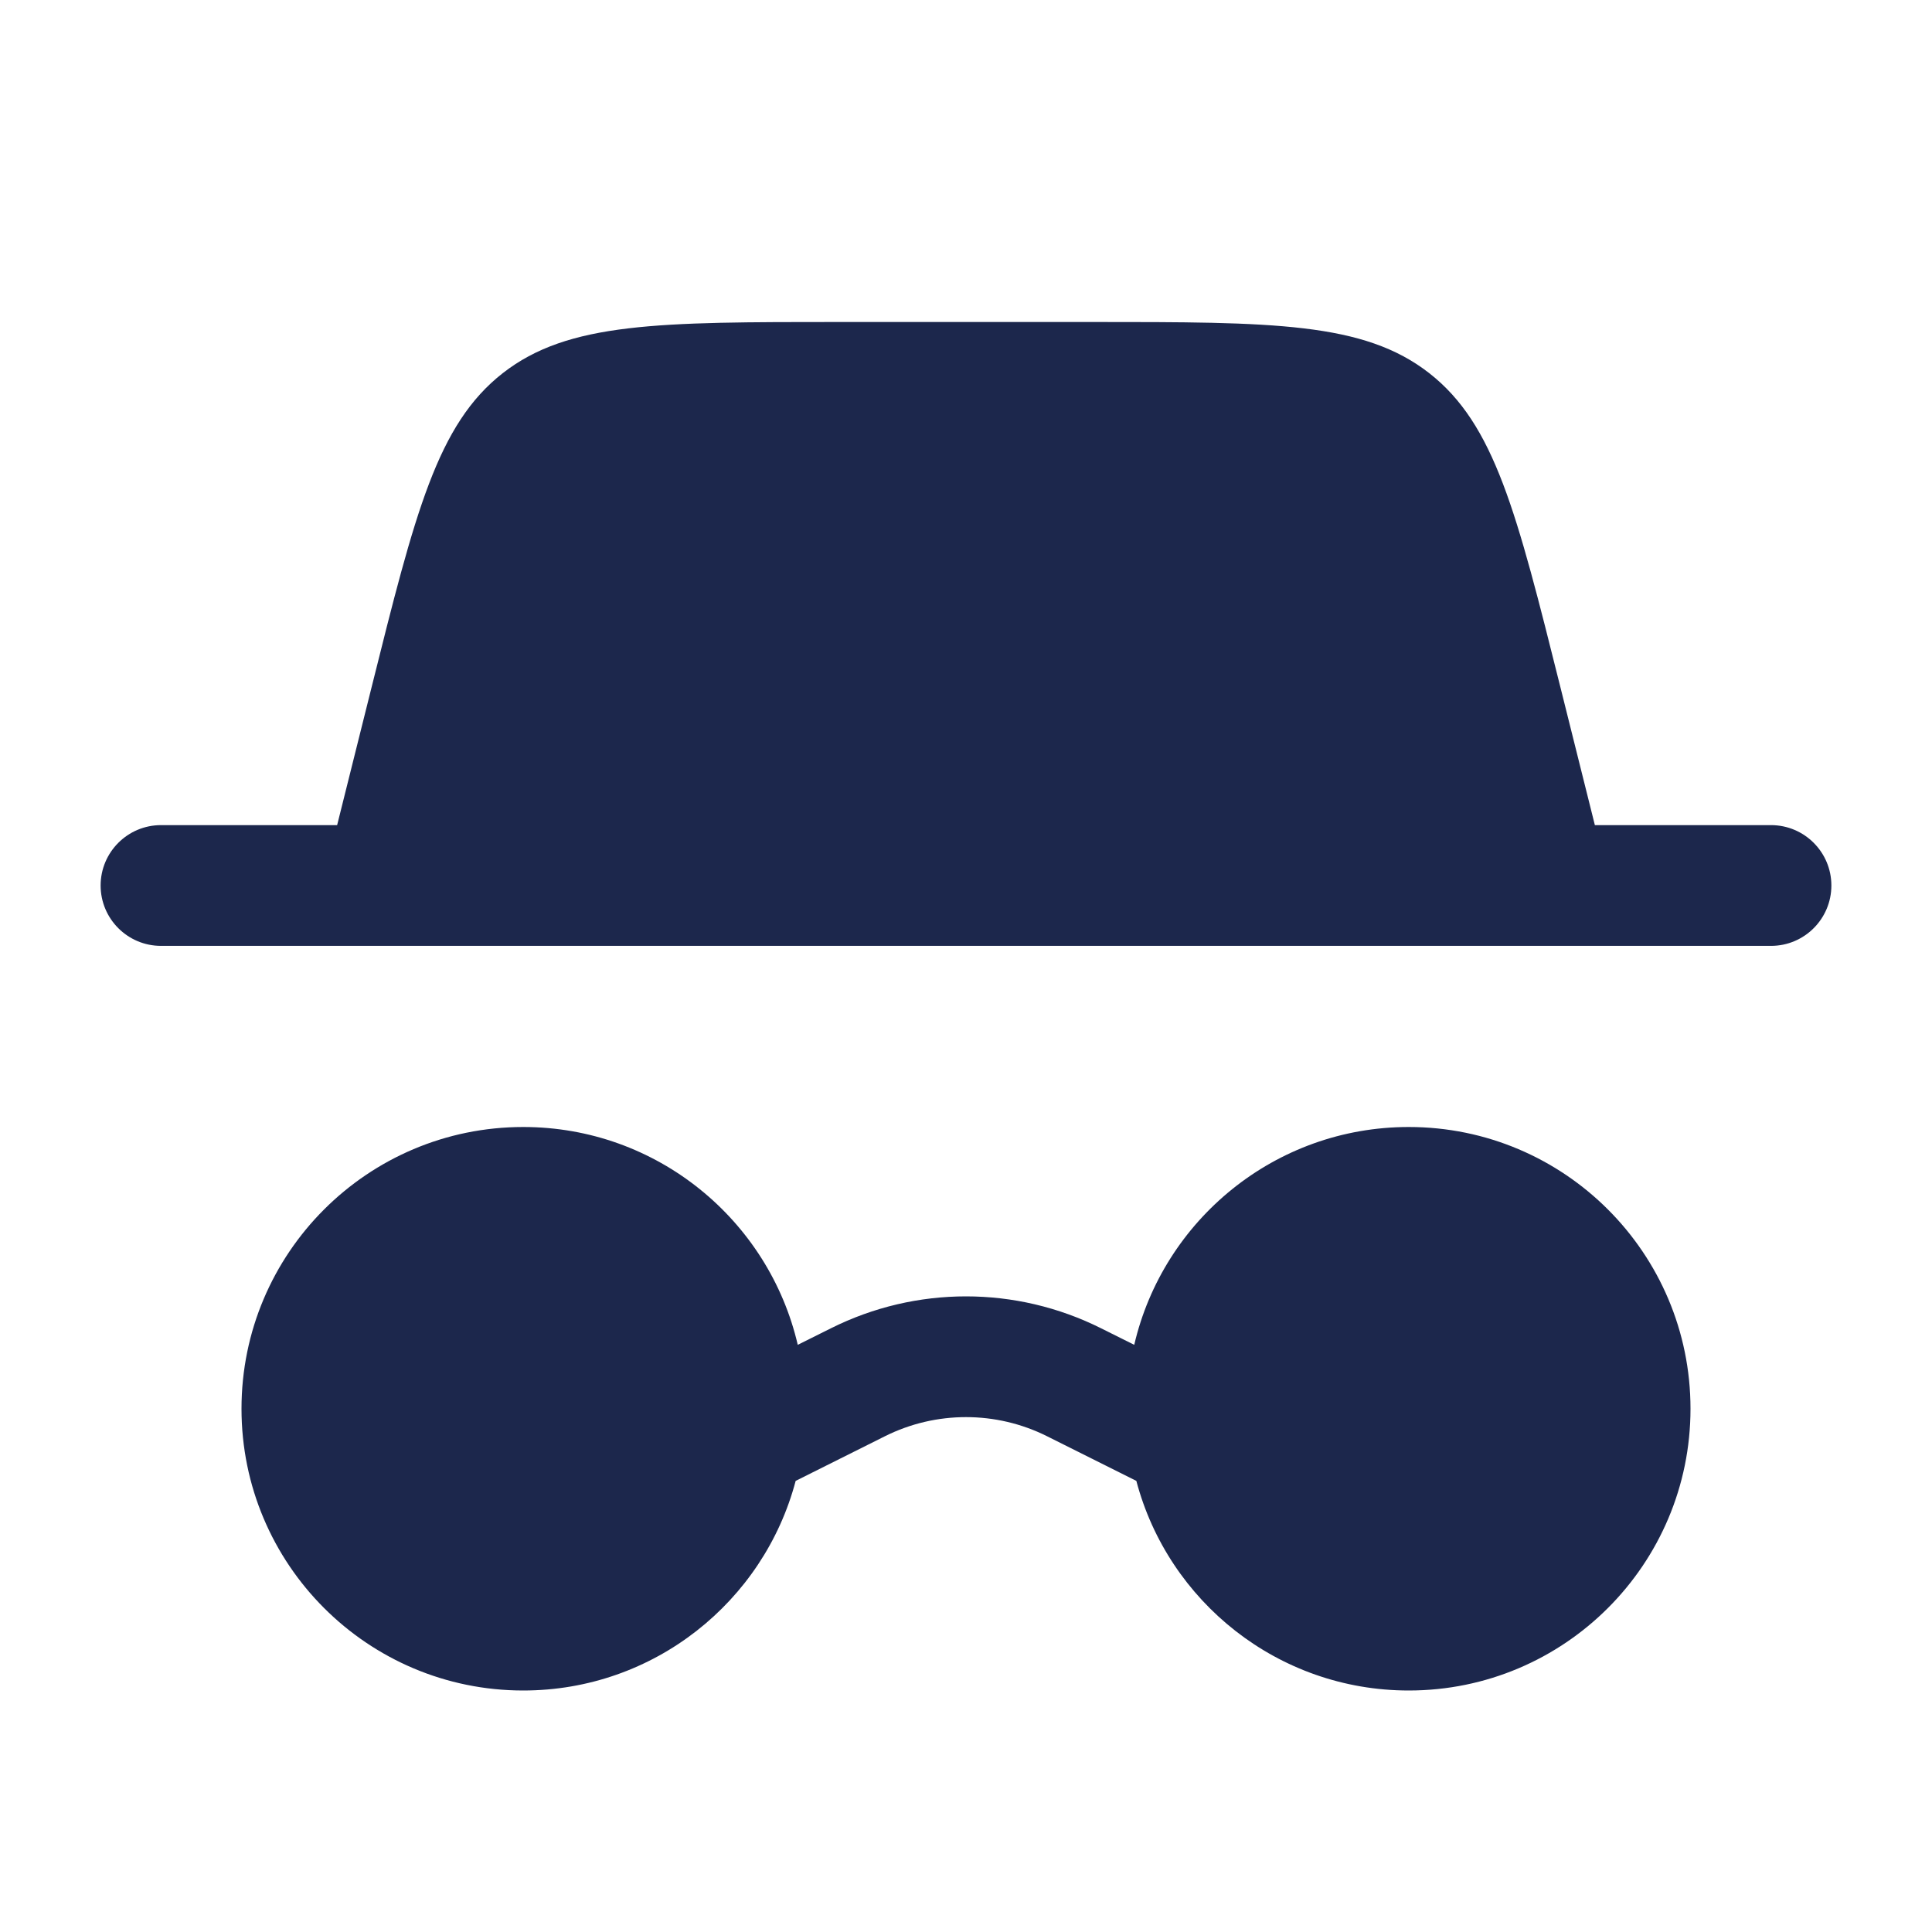
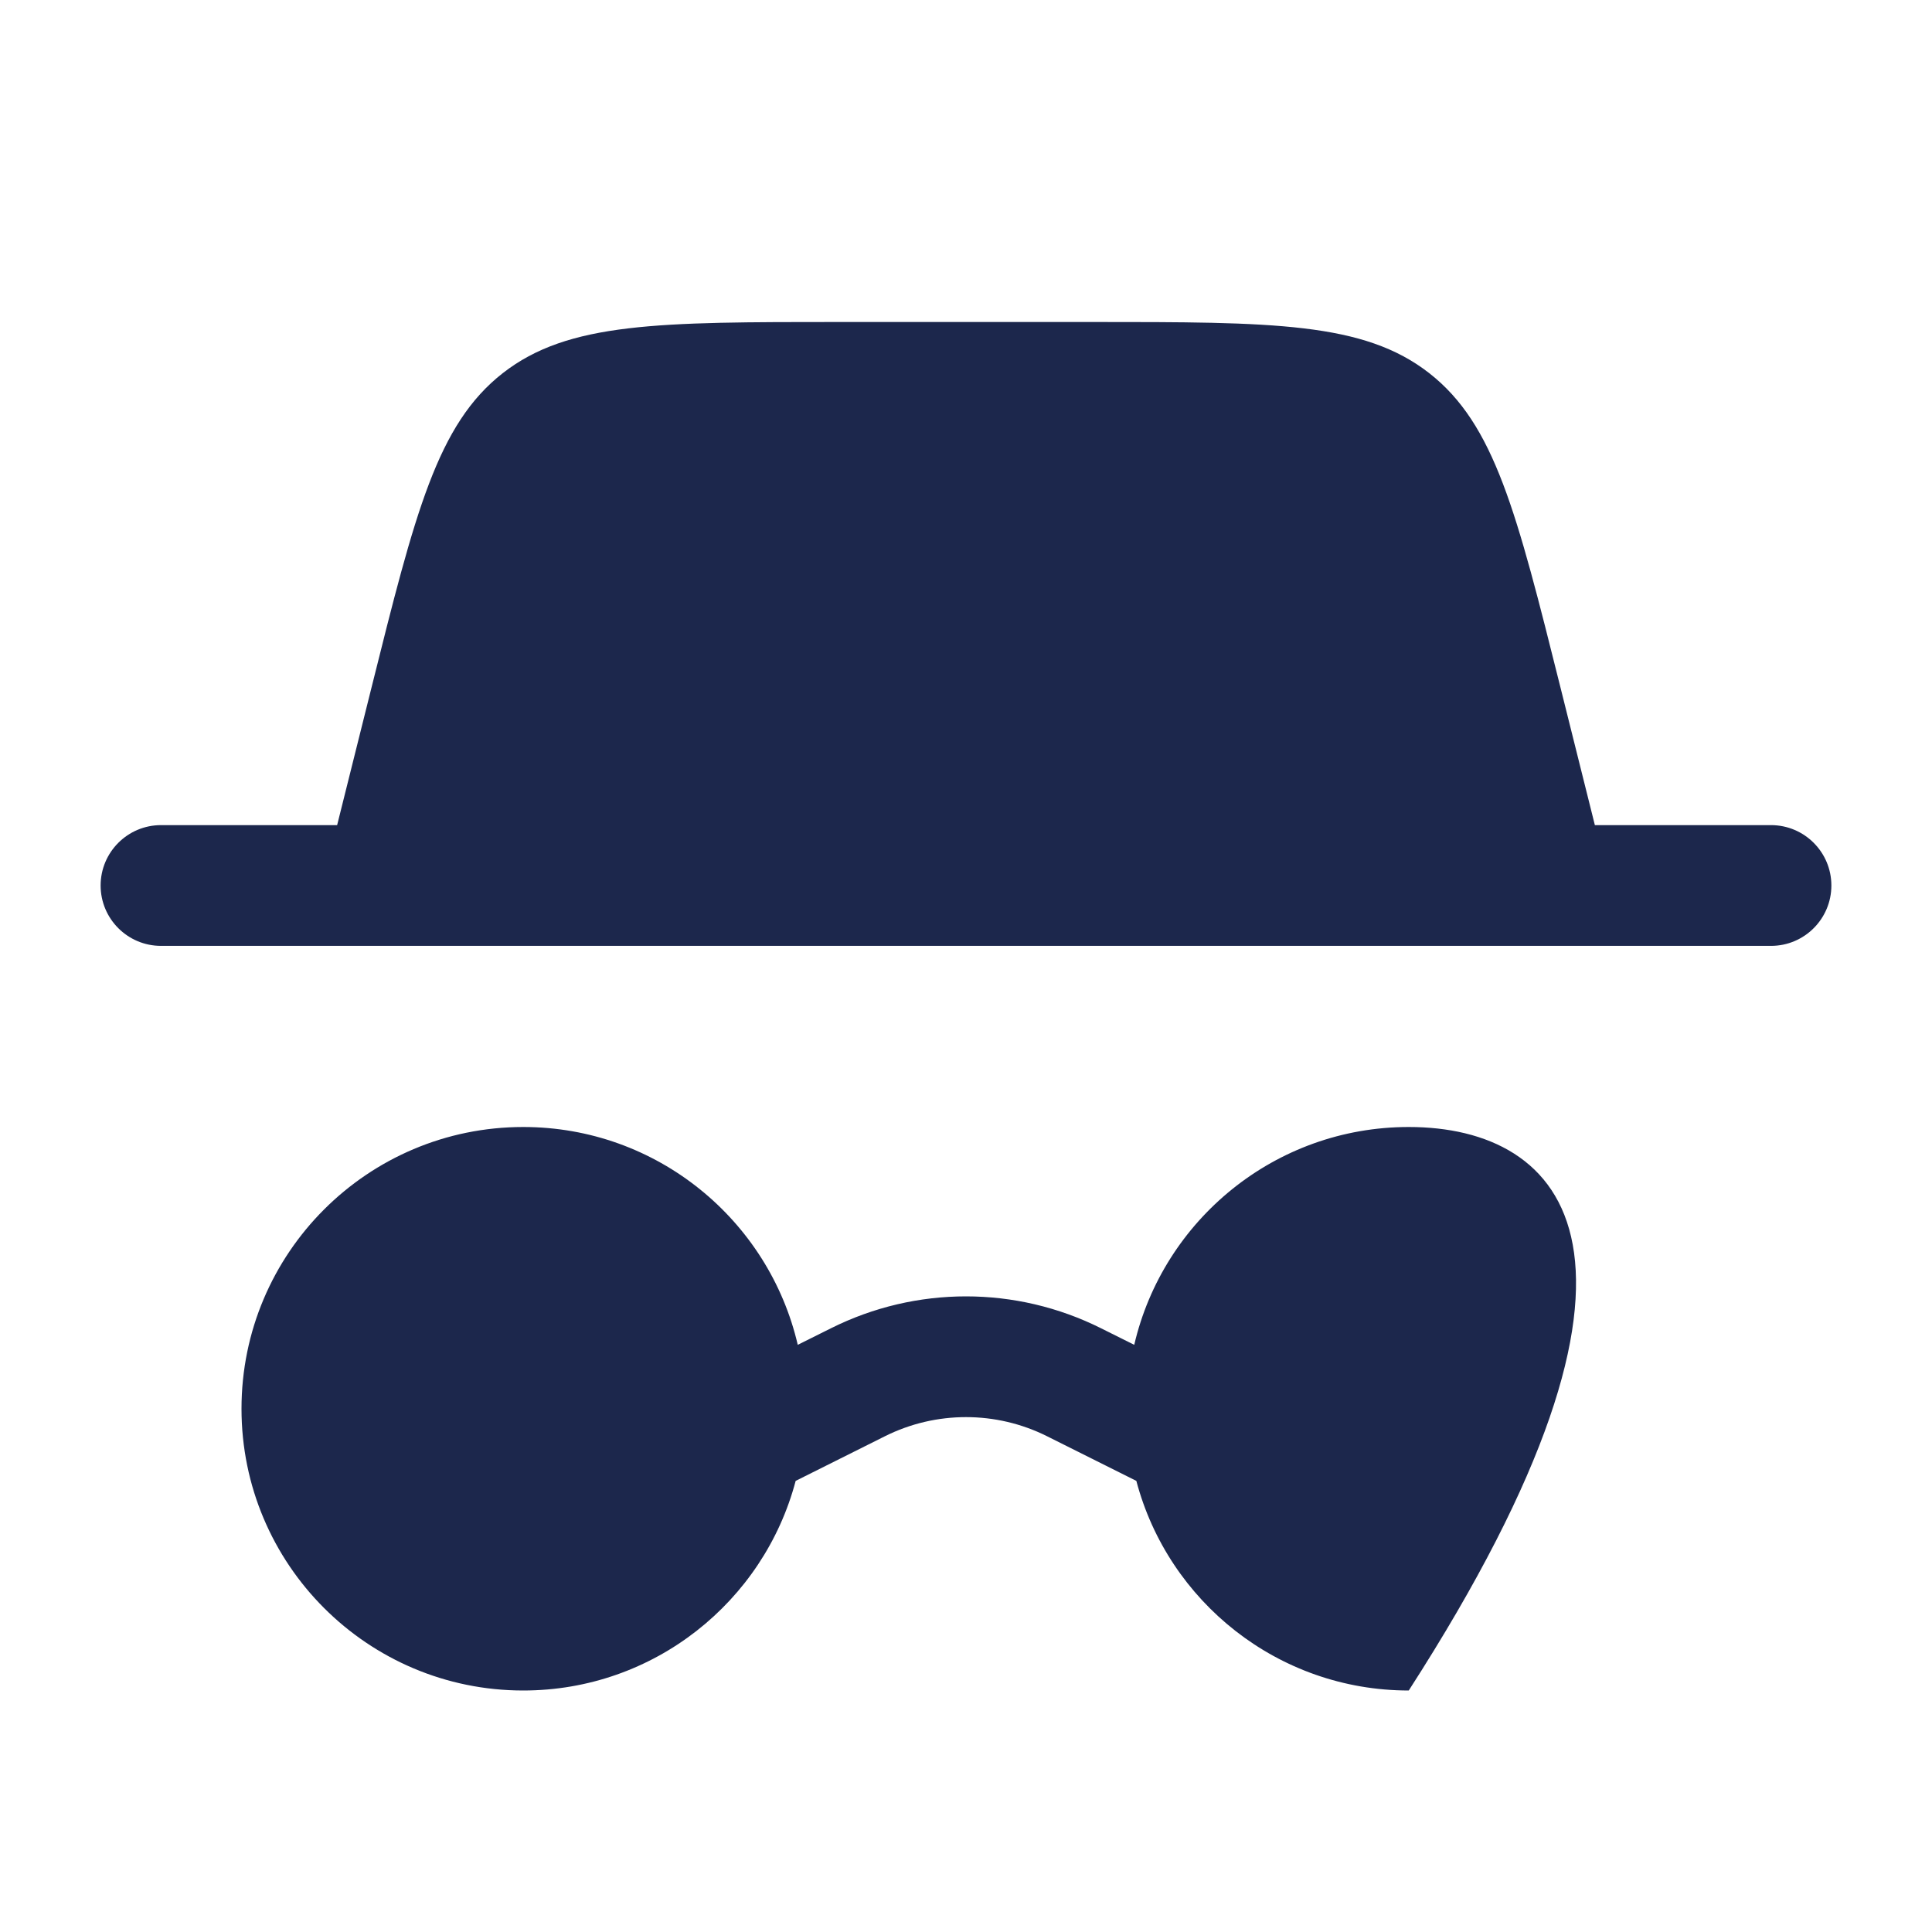
<svg xmlns="http://www.w3.org/2000/svg" width="800px" height="800px" viewBox="0 0 24 24" fill="none">
-   <path fill-rule="evenodd" clip-rule="evenodd" d="M4.614 8.545L4.188 10.25H2C1.586 10.25 1.25 10.586 1.25 11C1.25 11.414 1.586 11.75 2 11.75H22C22.414 11.75 22.75 11.414 22.75 11C22.75 10.586 22.414 10.25 22 10.25H19.812L19.386 8.545C18.84 6.362 18.568 5.271 17.754 4.635C16.94 4 15.815 4 13.565 4H10.435C8.185 4 7.06 4 6.246 4.635C5.432 5.271 5.159 6.362 4.614 8.545ZM6.5 21C8.123 21 9.488 19.895 9.884 18.396L10.994 17.841C11.627 17.525 12.373 17.525 13.006 17.841L14.116 18.396C14.512 19.895 15.877 21 17.5 21C19.433 21 21 19.433 21 17.5C21 15.567 19.433 14 17.5 14C15.84 14 14.45 15.156 14.09 16.706L13.677 16.5C12.621 15.972 11.379 15.972 10.323 16.5L9.91 16.706C9.55 15.156 8.16 14 6.5 14C4.567 14 3 15.567 3 17.5C3 19.433 4.567 21 6.5 21Z" fill="#1C274C" />
+   <path fill-rule="evenodd" clip-rule="evenodd" d="M4.614 8.545L4.188 10.25H2C1.586 10.25 1.25 10.586 1.25 11C1.25 11.414 1.586 11.75 2 11.75H22C22.414 11.75 22.75 11.414 22.75 11C22.75 10.586 22.414 10.25 22 10.25H19.812L19.386 8.545C18.84 6.362 18.568 5.271 17.754 4.635C16.94 4 15.815 4 13.565 4H10.435C8.185 4 7.06 4 6.246 4.635C5.432 5.271 5.159 6.362 4.614 8.545ZM6.5 21C8.123 21 9.488 19.895 9.884 18.396L10.994 17.841C11.627 17.525 12.373 17.525 13.006 17.841L14.116 18.396C14.512 19.895 15.877 21 17.5 21C21 15.567 19.433 14 17.5 14C15.84 14 14.45 15.156 14.09 16.706L13.677 16.5C12.621 15.972 11.379 15.972 10.323 16.5L9.91 16.706C9.55 15.156 8.16 14 6.5 14C4.567 14 3 15.567 3 17.5C3 19.433 4.567 21 6.5 21Z" fill="#1C274C" />
</svg>